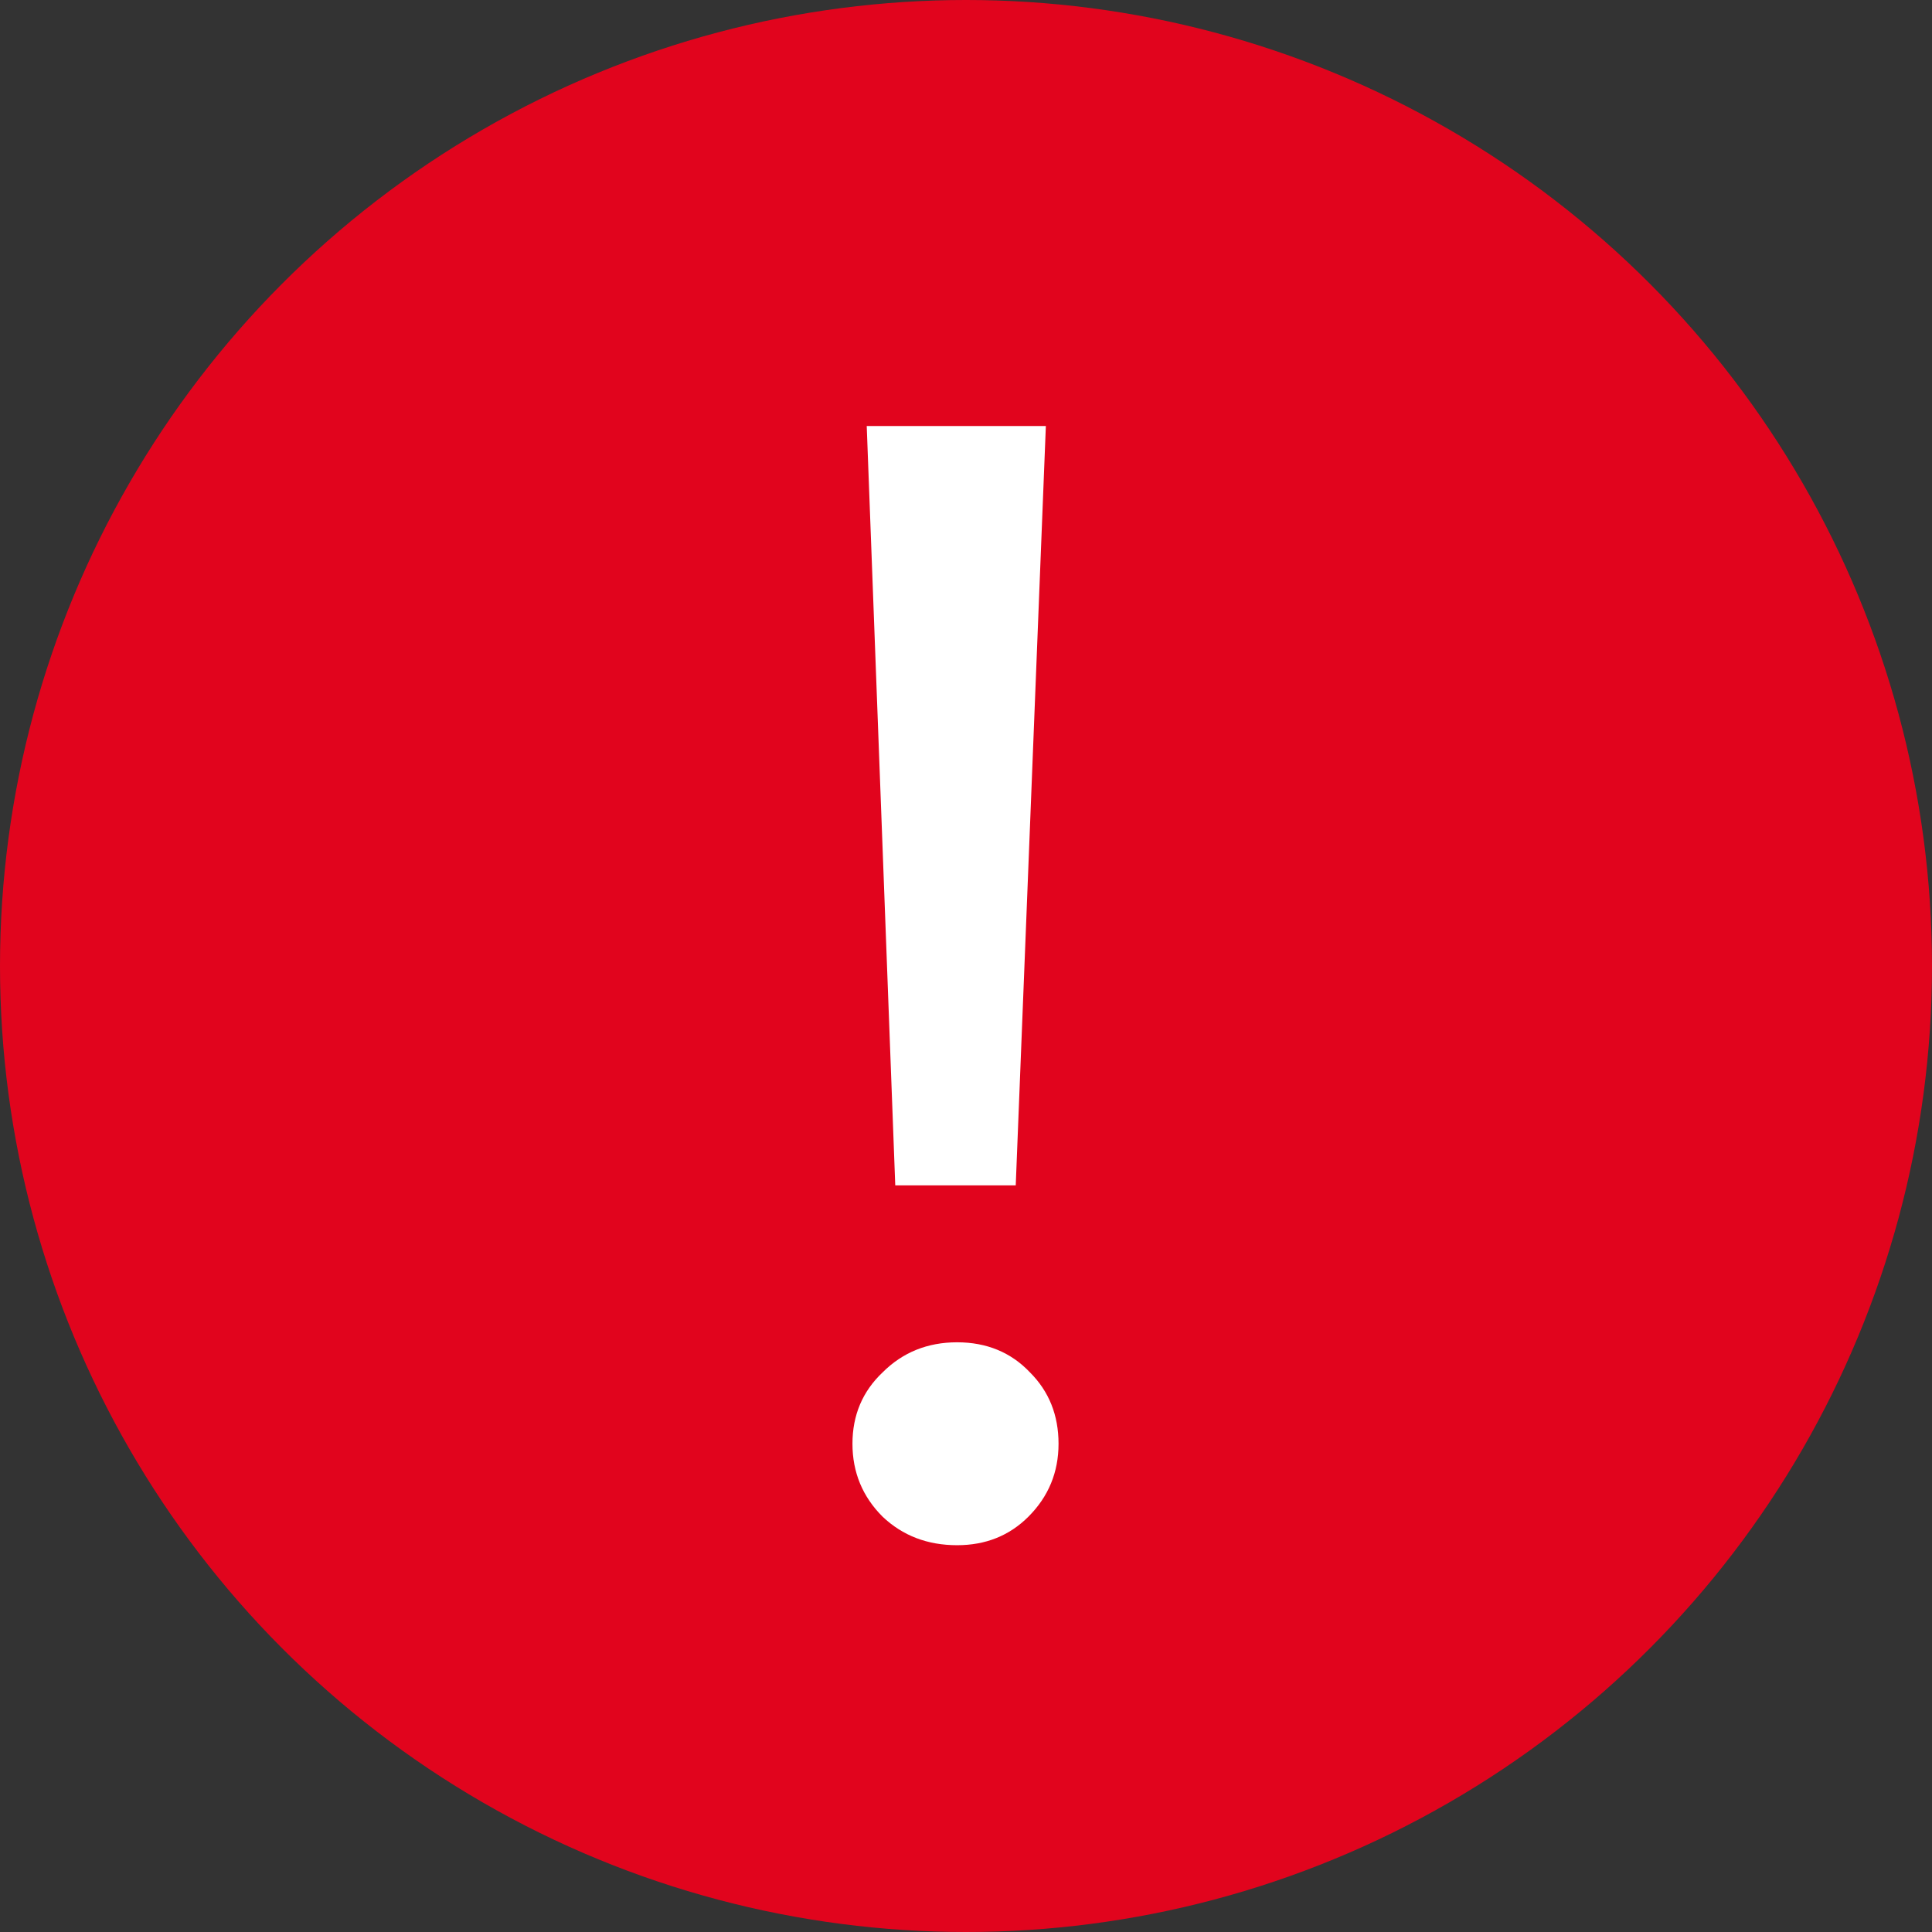
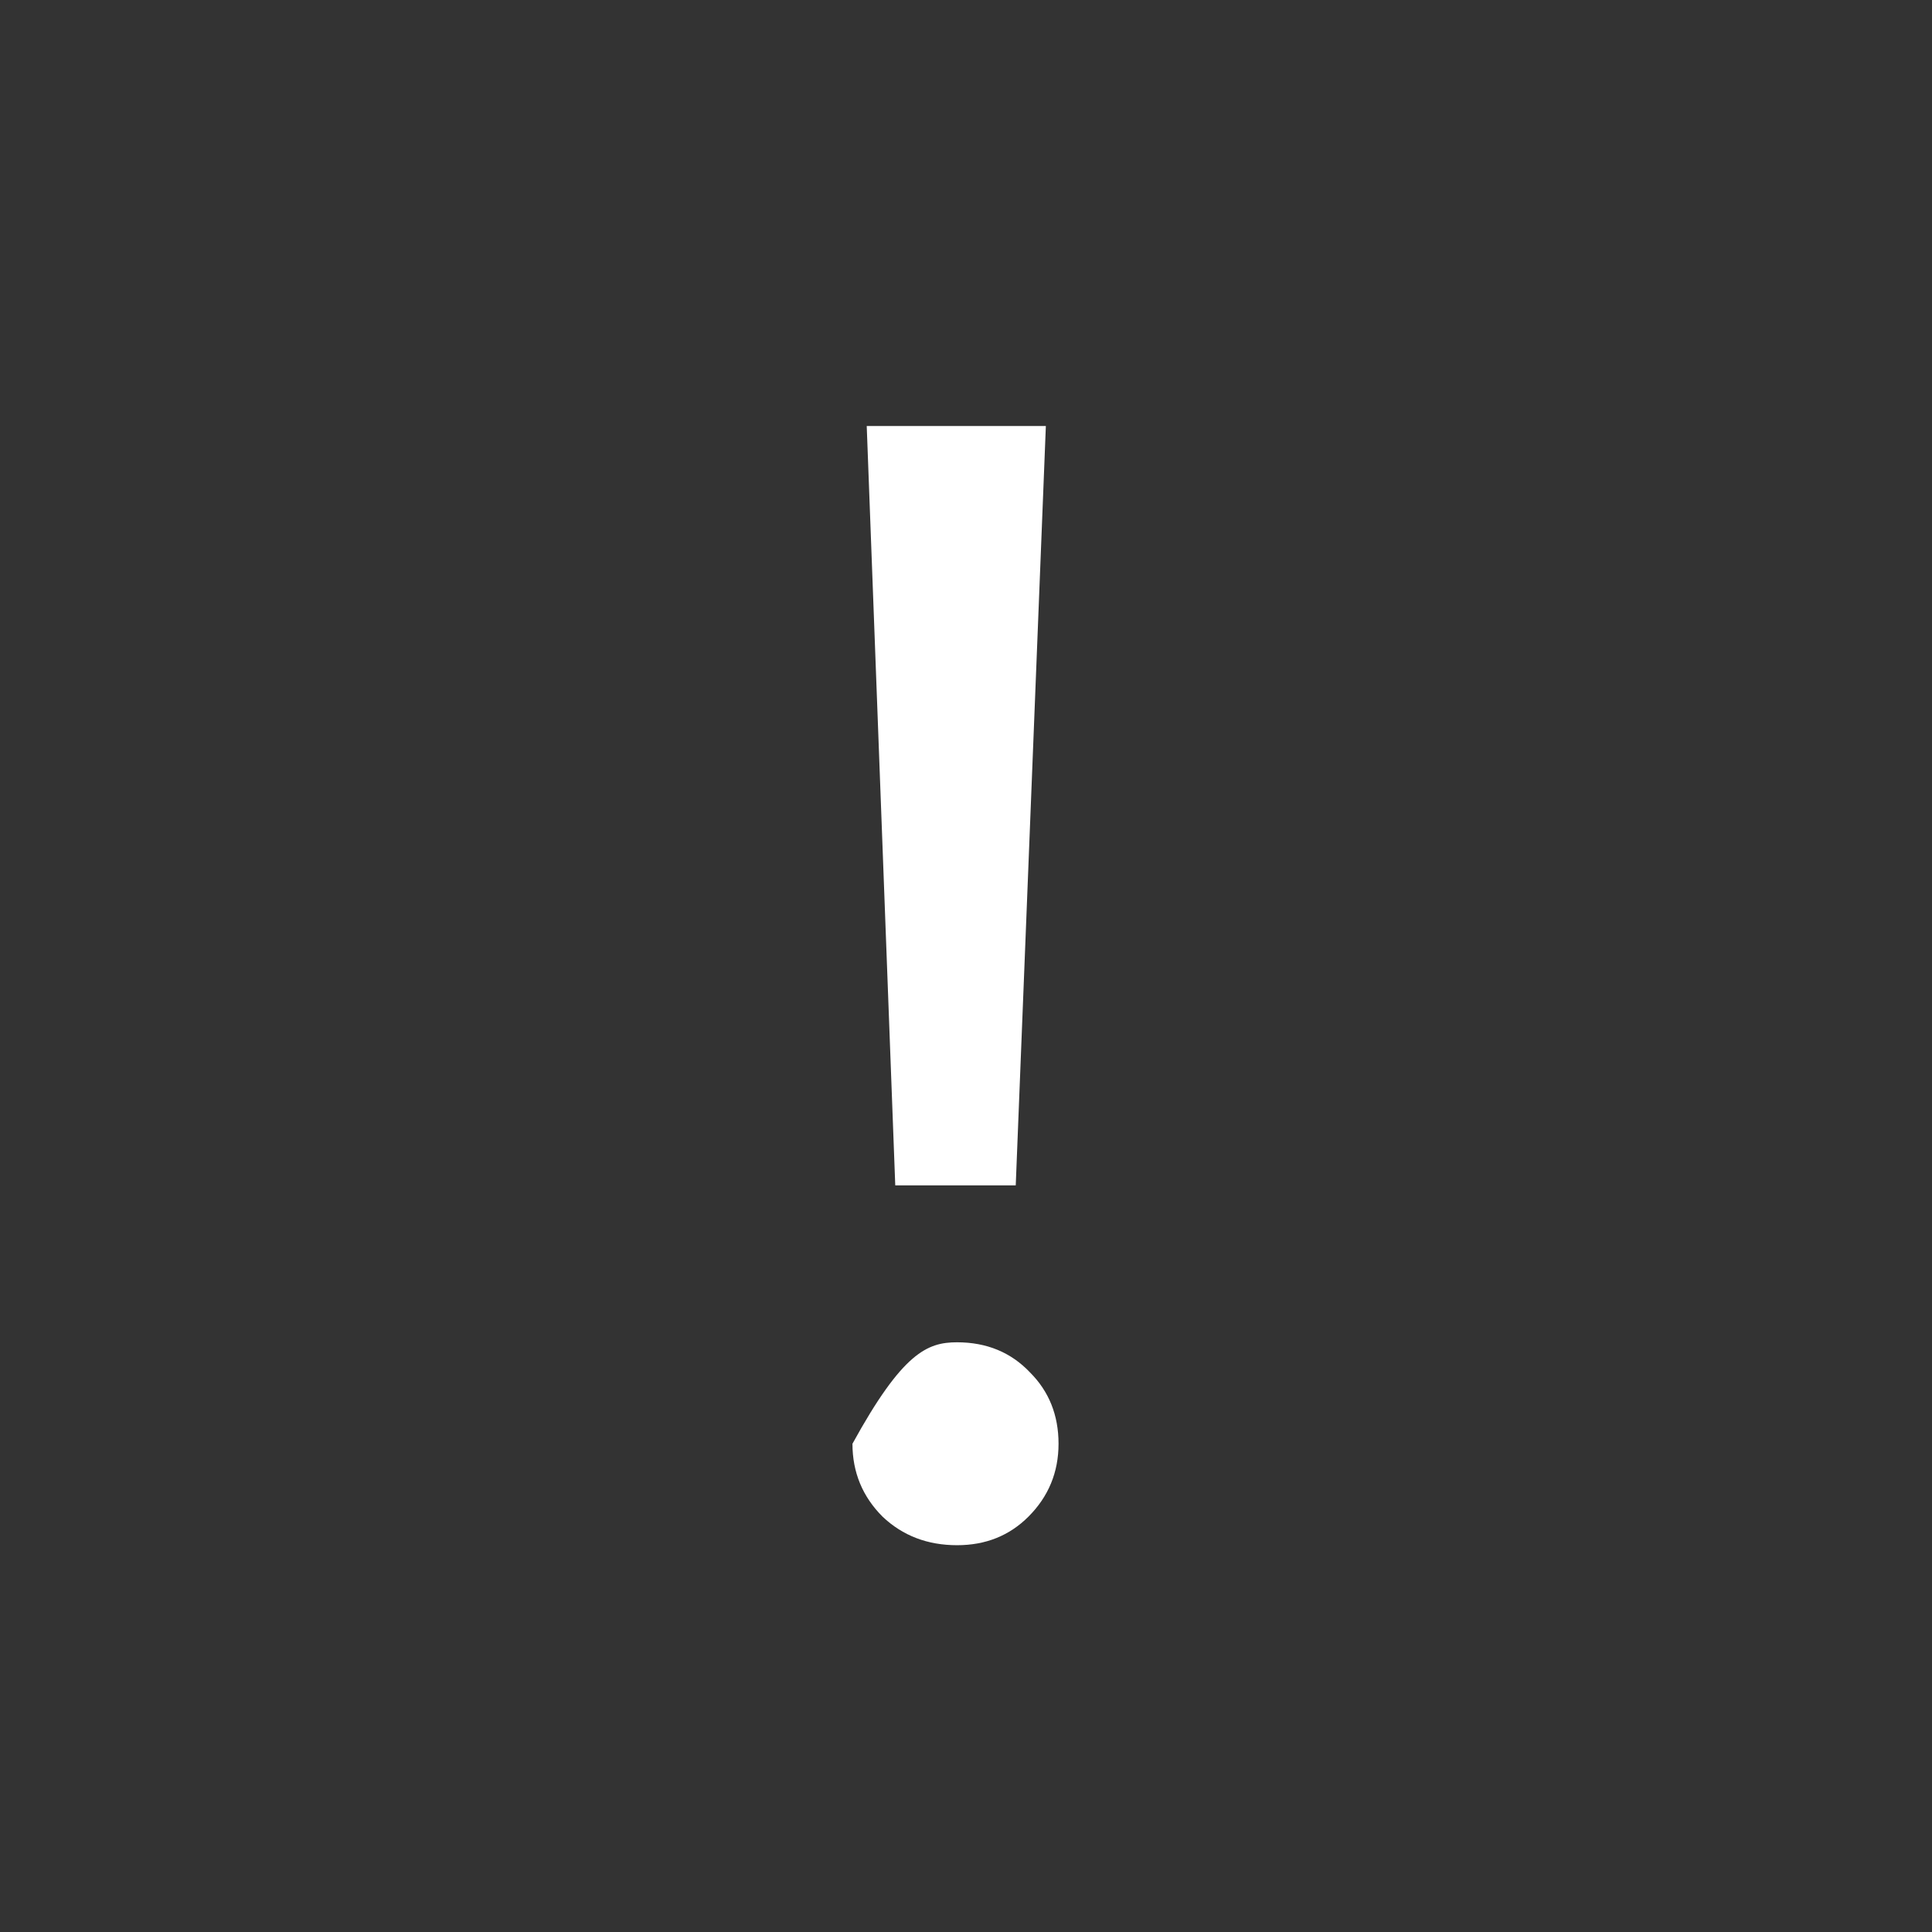
<svg xmlns="http://www.w3.org/2000/svg" width="39" height="39" viewBox="0 0 39 39" fill="none">
  <rect x="0" y="0" width="39" height="39" fill="#333333" stroke="none" />
-   <circle cx="19.5" cy="19.5" r="19.5" fill="#E1041D" />
-   <path d="M17.496 8.6H21.112L20.504 23.928H18.072L17.496 8.6ZM19.32 31.192C18.723 31.192 18.221 31 17.816 30.616C17.411 30.211 17.208 29.72 17.208 29.144C17.208 28.568 17.411 28.088 17.816 27.704C18.221 27.299 18.723 27.096 19.32 27.096C19.917 27.096 20.408 27.299 20.792 27.704C21.176 28.088 21.368 28.568 21.368 29.144C21.368 29.72 21.165 30.211 20.76 30.616C20.376 31 19.896 31.192 19.32 31.192Z" fill="white" />
+   <path d="M17.496 8.6H21.112L20.504 23.928H18.072L17.496 8.6ZM19.32 31.192C18.723 31.192 18.221 31 17.816 30.616C17.411 30.211 17.208 29.72 17.208 29.144C18.221 27.299 18.723 27.096 19.32 27.096C19.917 27.096 20.408 27.299 20.792 27.704C21.176 28.088 21.368 28.568 21.368 29.144C21.368 29.72 21.165 30.211 20.76 30.616C20.376 31 19.896 31.192 19.32 31.192Z" fill="white" />
</svg>